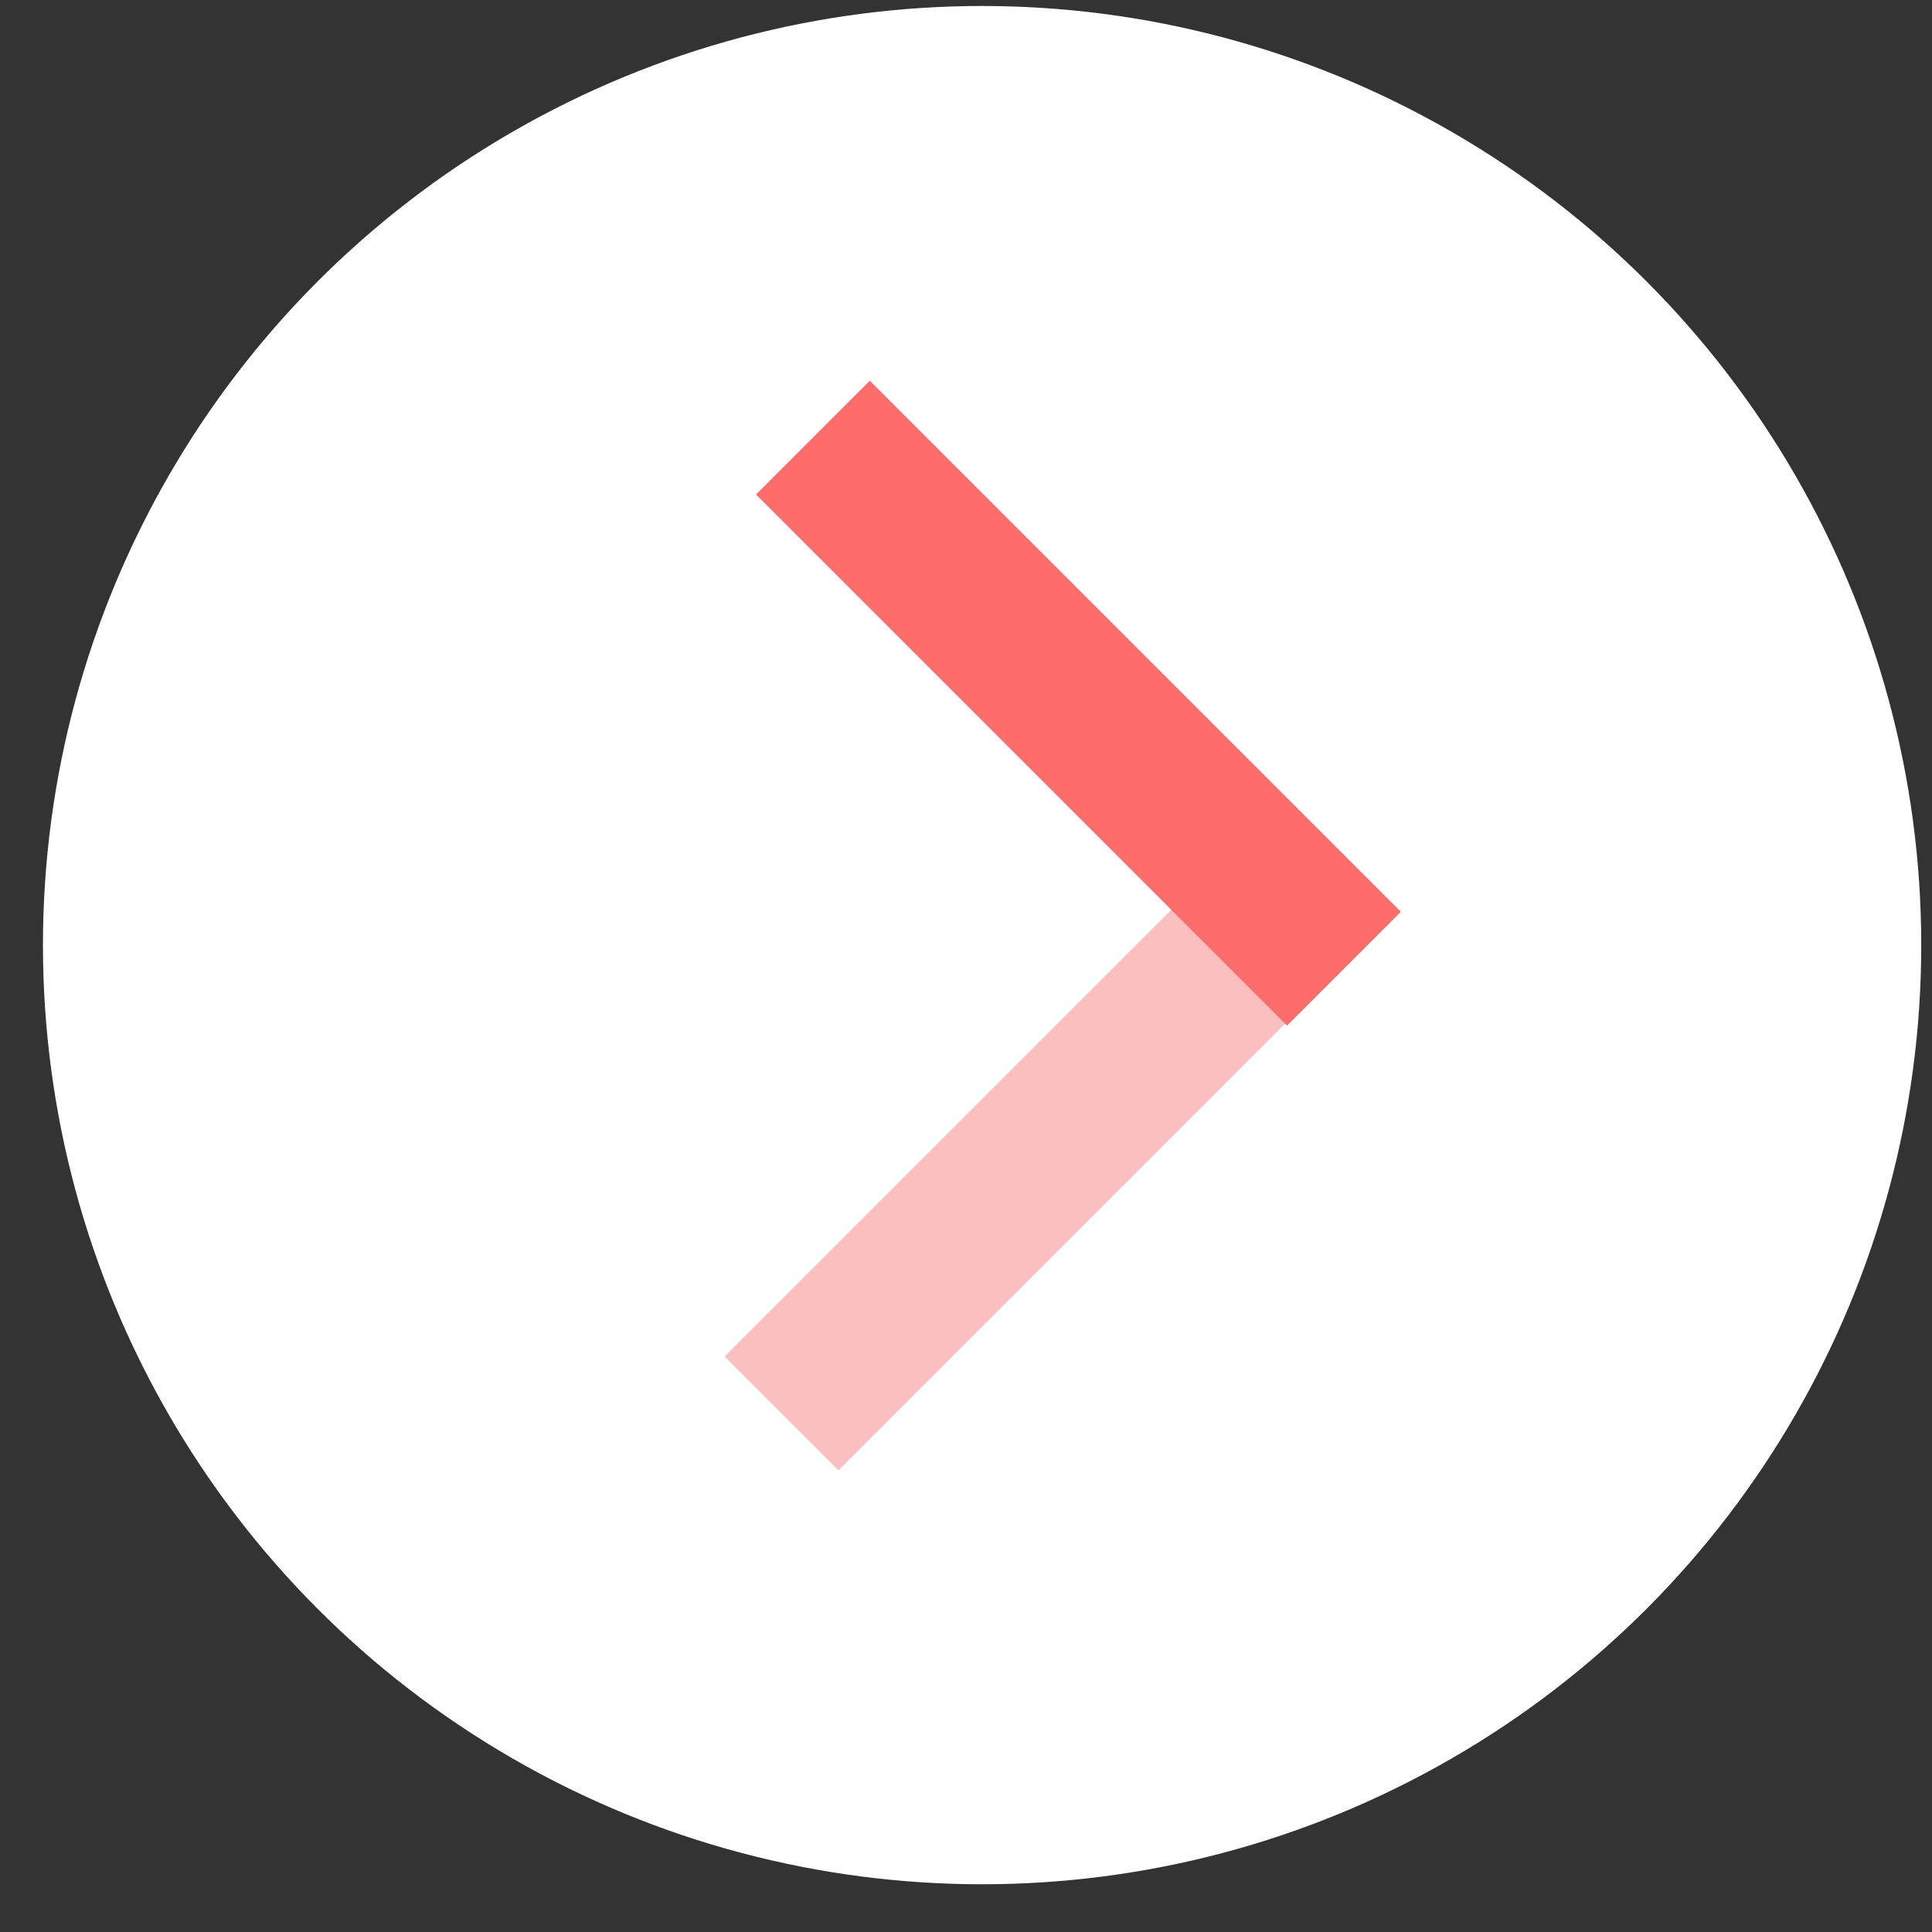
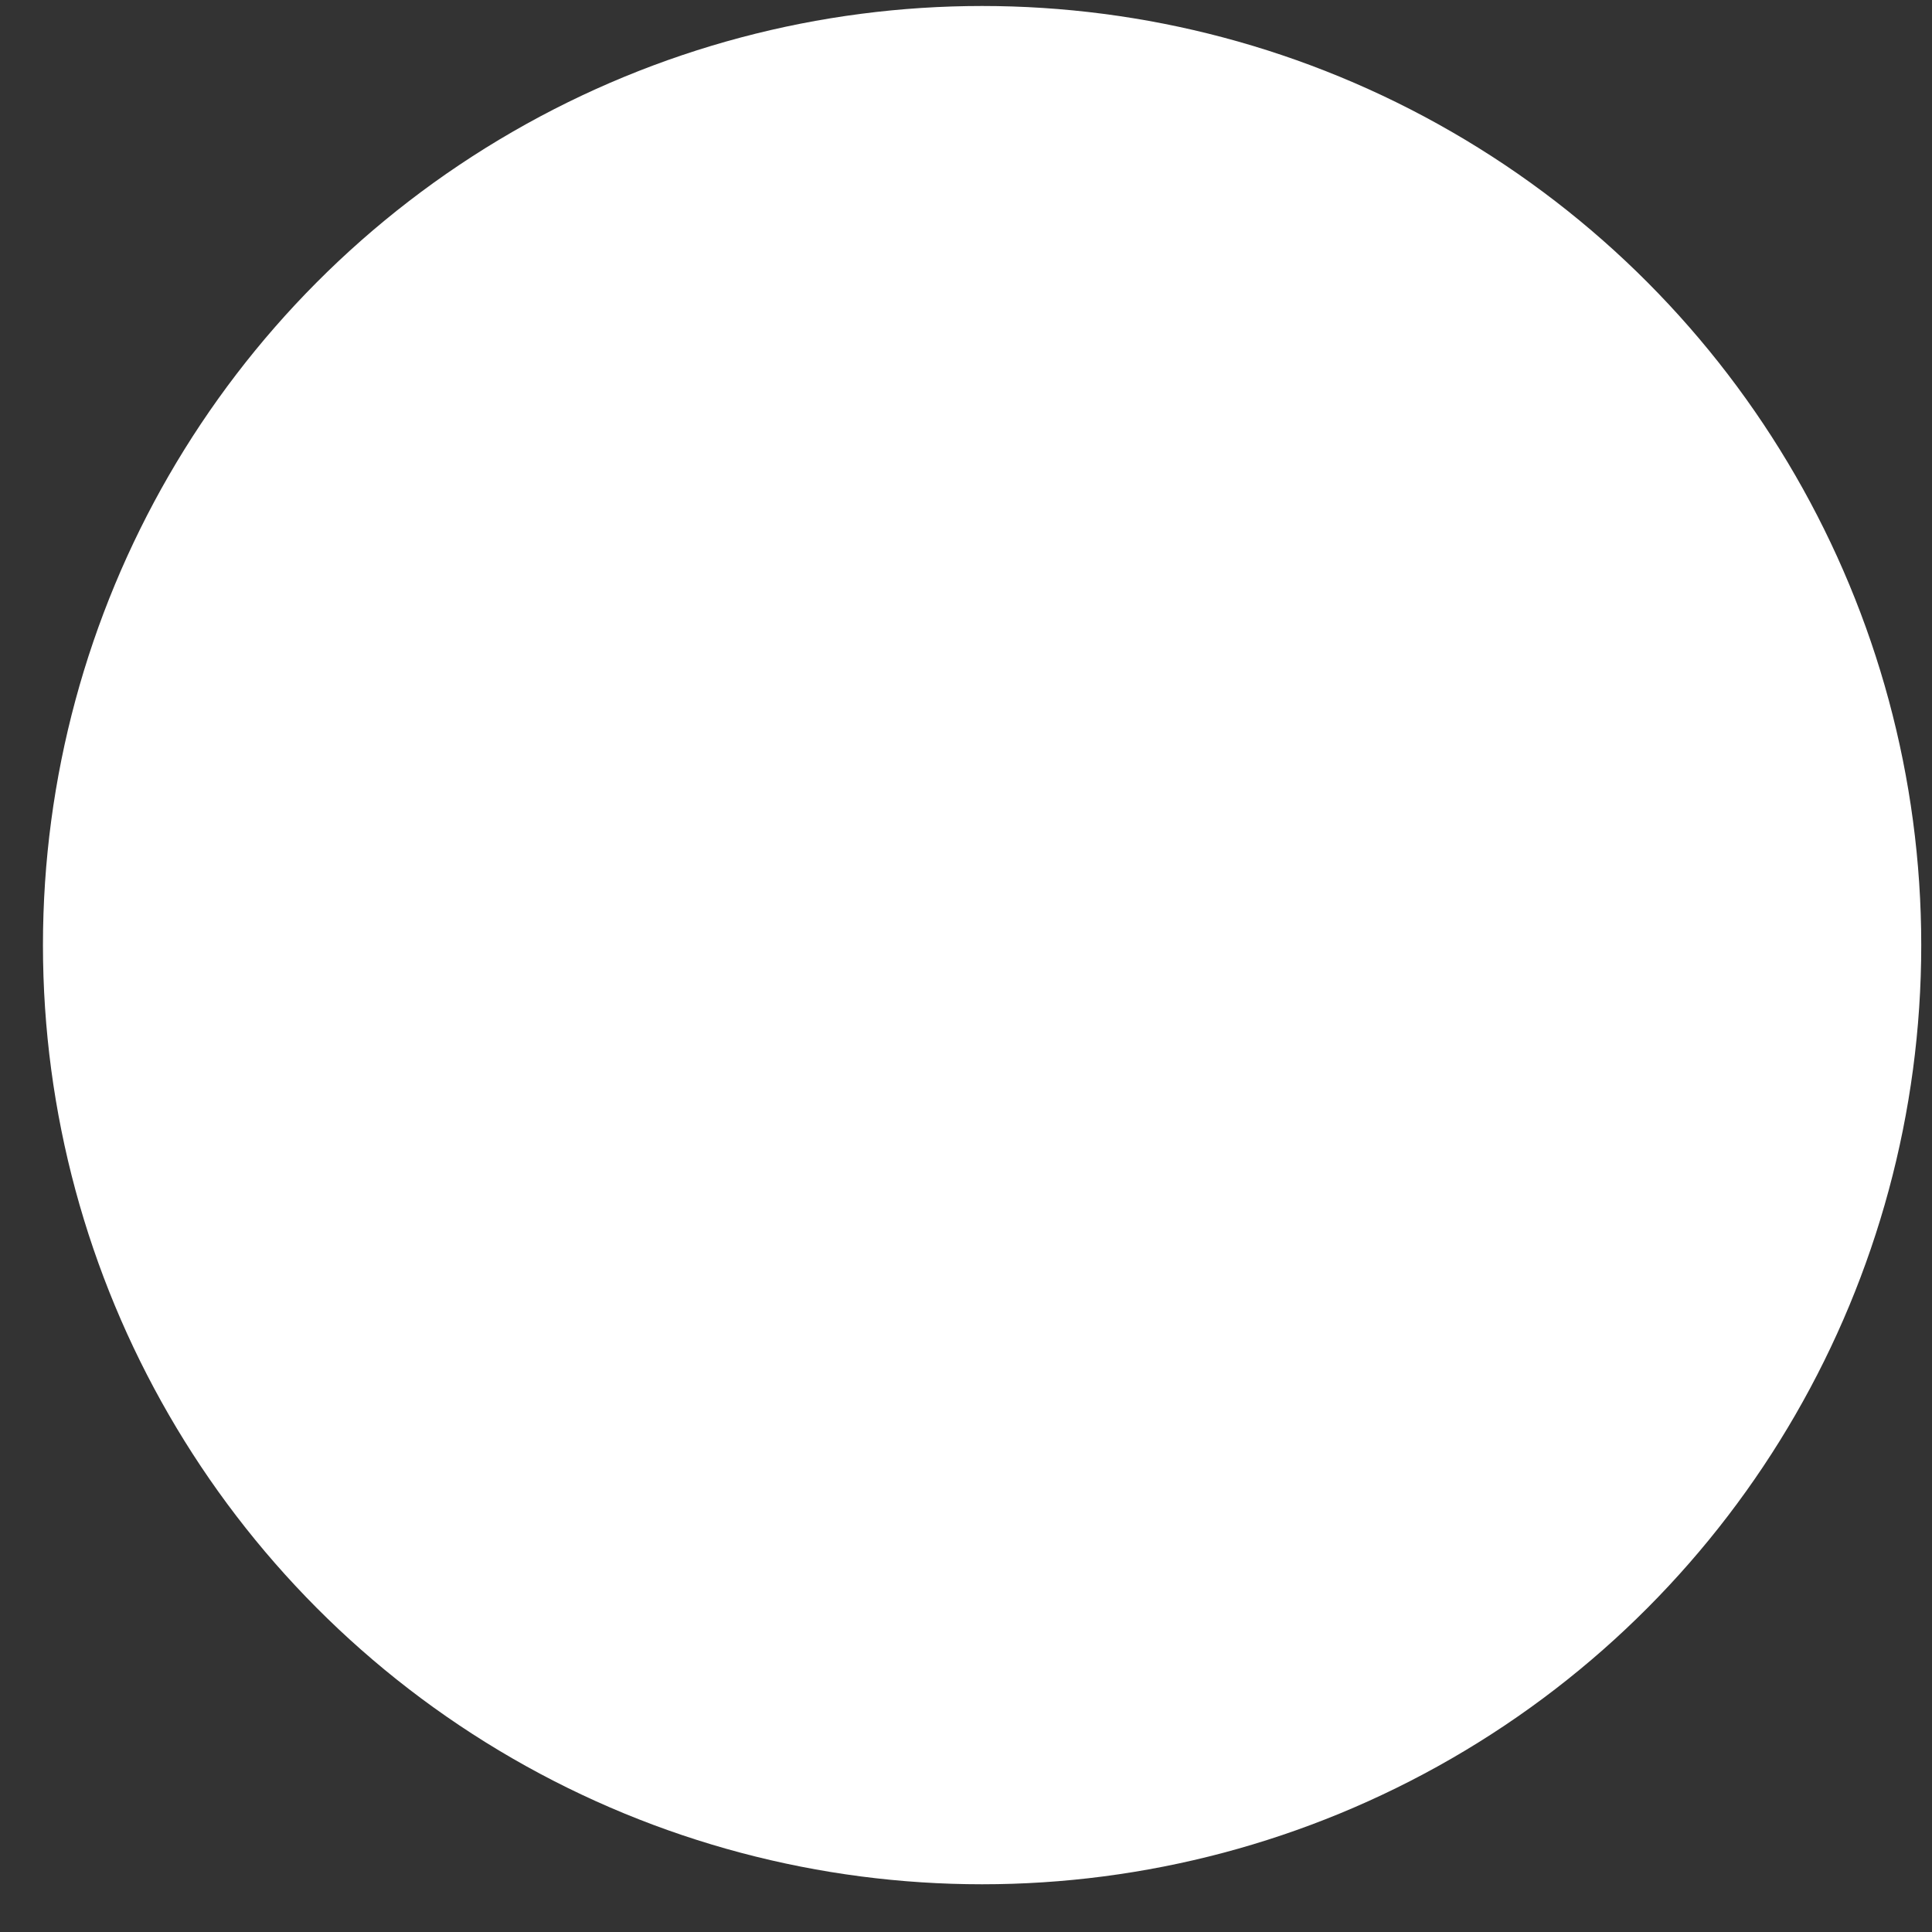
<svg xmlns="http://www.w3.org/2000/svg" width="30" height="30" viewBox="0 0 30 30" fill="none">
  <rect x="0" y="0" width="30" height="30" fill="#333333" stroke="none" />
  <circle cx="15.25" cy="14.676" r="14.583" fill="white" />
-   <rect width="2.5" height="11.973" transform="matrix(-0.707 -0.707 -0.707 0.707 21.484 14.367)" fill="#FCBFBF" />
-   <rect width="2.5" height="11.664" transform="matrix(0.707 -0.707 0.707 0.707 11.739 7.679)" fill="#FF6C6C" />
</svg>